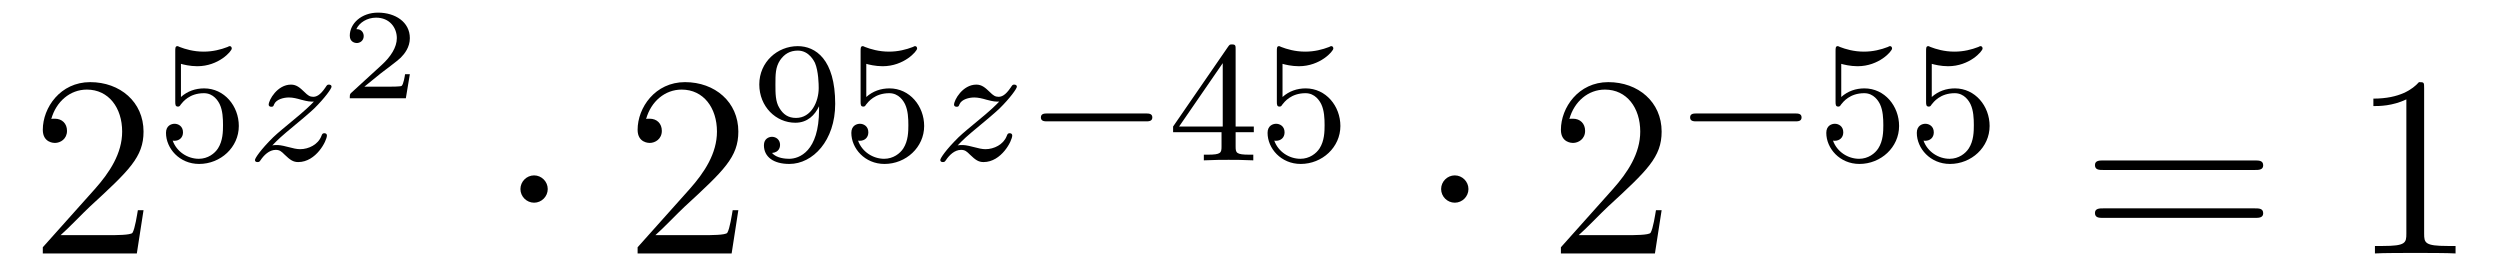
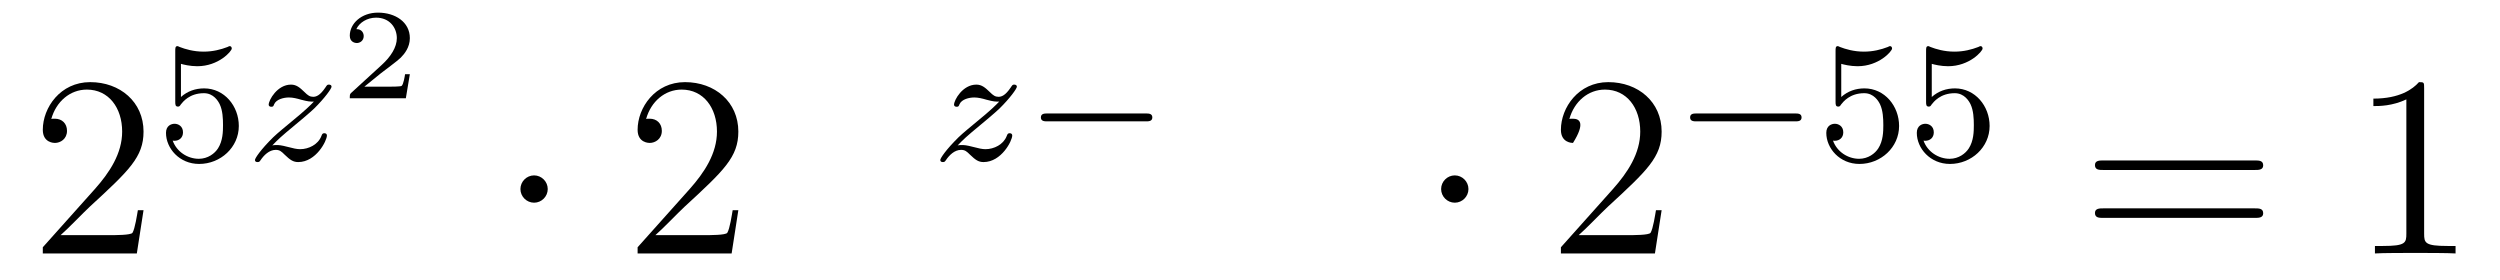
<svg xmlns="http://www.w3.org/2000/svg" height="13pt" version="1.1" viewBox="0 -13 116 13" width="116pt">
  <g id="page1">
    <g transform="matrix(1 0 0 1 -127 653)">
      <path d="M133.66 -656.248H133.397C133.361 -656.045 133.265 -655.387 133.146 -655.196C133.062 -655.089 132.381 -655.089 132.022 -655.089H129.811C130.133 -655.364 130.863 -656.129 131.173 -656.416C132.99 -658.089 133.66 -658.711 133.66 -659.894C133.66 -661.269 132.572 -662.189 131.185 -662.189C129.799 -662.189 128.986 -661.006 128.986 -659.978C128.986 -659.368 129.512 -659.368 129.548 -659.368C129.799 -659.368 130.109 -659.547 130.109 -659.93C130.109 -660.265 129.882 -660.492 129.548 -660.492C129.44 -660.492 129.416 -660.492 129.38 -660.48C129.608 -661.293 130.253 -661.843 131.03 -661.843C132.046 -661.843 132.668 -660.994 132.668 -659.894C132.668 -658.878 132.082 -657.993 131.401 -657.228L128.986 -654.527V-654.24H133.349L133.66 -656.248Z" fill-rule="evenodd" />
      <path d="M135.396 -663.038C135.499 -663.006 135.818 -662.927 136.152 -662.927C137.149 -662.927 137.754 -663.628 137.754 -663.747C137.754 -663.835 137.698 -663.859 137.658 -663.859C137.643 -663.859 137.627 -663.859 137.555 -663.819C137.244 -663.7 136.878 -663.604 136.448 -663.604C135.977 -663.604 135.587 -663.723 135.34 -663.819C135.26 -663.859 135.244 -663.859 135.236 -663.859C135.132 -663.859 135.132 -663.771 135.132 -663.628V-661.293C135.132 -661.15 135.132 -661.054 135.26 -661.054C135.324 -661.054 135.348 -661.086 135.387 -661.15C135.483 -661.269 135.786 -661.676 136.463 -661.676C136.91 -661.676 137.125 -661.309 137.197 -661.158C137.332 -660.871 137.348 -660.504 137.348 -660.193C137.348 -659.899 137.34 -659.468 137.117 -659.118C136.965 -658.879 136.647 -658.632 136.224 -658.632C135.706 -658.632 135.196 -658.958 135.013 -659.476C135.037 -659.468 135.085 -659.468 135.093 -659.468C135.316 -659.468 135.491 -659.612 135.491 -659.859C135.491 -660.154 135.26 -660.257 135.101 -660.257C134.957 -660.257 134.702 -660.177 134.702 -659.835C134.702 -659.118 135.324 -658.393 136.24 -658.393C137.236 -658.393 138.081 -659.166 138.081 -660.154C138.081 -661.078 137.412 -661.899 136.471 -661.899C136.073 -661.899 135.698 -661.771 135.396 -661.5V-663.038Z" fill-rule="evenodd" />
      <path d="M139.635 -659.253C139.921 -659.548 140.009 -659.636 140.71 -660.217C140.798 -660.289 141.356 -660.751 141.571 -660.958C142.073 -661.452 142.384 -661.891 142.384 -661.978C142.384 -662.05 142.32 -662.074 142.264 -662.074C142.185 -662.074 142.176 -662.058 142.097 -661.938C141.85 -661.572 141.675 -661.508 141.531 -661.508C141.38 -661.508 141.284 -661.572 141.125 -661.732C140.918 -661.931 140.758 -662.074 140.503 -662.074C139.866 -662.074 139.467 -661.357 139.467 -661.142C139.467 -661.134 139.467 -661.046 139.595 -661.046C139.674 -661.046 139.69 -661.078 139.722 -661.166C139.826 -661.397 140.169 -661.477 140.408 -661.477C140.591 -661.477 140.782 -661.429 140.973 -661.373C141.308 -661.285 141.38 -661.285 141.563 -661.285C141.396 -661.11 141.173 -660.887 140.559 -660.385C140.224 -660.106 139.89 -659.835 139.674 -659.628C139.085 -659.046 138.83 -658.656 138.83 -658.576C138.83 -658.504 138.885 -658.48 138.949 -658.48C139.029 -658.48 139.045 -658.504 139.085 -658.56C139.244 -658.799 139.491 -659.046 139.794 -659.046C139.977 -659.046 140.057 -658.974 140.208 -658.823C140.463 -658.576 140.607 -658.48 140.838 -658.48C141.667 -658.48 142.169 -659.468 142.169 -659.715C142.169 -659.787 142.113 -659.819 142.049 -659.819C141.961 -659.819 141.945 -659.771 141.914 -659.692C141.762 -659.293 141.324 -659.078 140.925 -659.078C140.774 -659.078 140.599 -659.118 140.36 -659.182C140.025 -659.269 139.945 -659.269 139.826 -659.269C139.746 -659.269 139.698 -659.269 139.635 -659.253Z" fill-rule="evenodd" />
      <path d="M146.017 -662.557H145.795C145.783 -662.474 145.723 -662.079 145.634 -662.014C145.592 -661.978 145.108 -661.978 145.024 -661.978H143.906L144.671 -662.599C144.875 -662.761 145.407 -663.143 145.592 -663.322C145.771 -663.502 146.017 -663.806 146.017 -664.231C146.017 -664.977 145.341 -665.414 144.54 -665.414C143.768 -665.414 143.23 -664.906 143.23 -664.344C143.23 -664.039 143.487 -664.003 143.553 -664.003C143.703 -664.003 143.876 -664.111 143.876 -664.326C143.876 -664.458 143.798 -664.649 143.535 -664.649C143.673 -664.954 144.038 -665.181 144.45 -665.181C145.078 -665.181 145.413 -664.715 145.413 -664.231C145.413 -663.806 145.132 -663.37 144.713 -662.988L143.296 -661.691C143.237 -661.631 143.23 -661.625 143.23 -661.44H145.831L146.017 -662.557Z" fill-rule="evenodd" />
      <path d="M152.415 -657.228C152.415 -657.575 152.128 -657.862 151.782 -657.862C151.435 -657.862 151.148 -657.575 151.148 -657.228C151.148 -656.882 151.435 -656.595 151.782 -656.595C152.128 -656.595 152.415 -656.882 152.415 -657.228Z" fill-rule="evenodd" />
      <path d="M161.259 -656.248H160.996C160.96 -656.045 160.865 -655.387 160.745 -655.196C160.662 -655.089 159.98 -655.089 159.622 -655.089H157.41C157.733 -655.364 158.462 -656.129 158.773 -656.416C160.59 -658.089 161.259 -658.711 161.259 -659.894C161.259 -661.269 160.171 -662.189 158.785 -662.189C157.398 -662.189 156.585 -661.006 156.585 -659.978C156.585 -659.368 157.111 -659.368 157.147 -659.368C157.398 -659.368 157.709 -659.547 157.709 -659.93C157.709 -660.265 157.482 -660.492 157.147 -660.492C157.039 -660.492 157.016 -660.492 156.98 -660.48C157.207 -661.293 157.852 -661.843 158.629 -661.843C159.645 -661.843 160.267 -660.994 160.267 -659.894C160.267 -658.878 159.681 -657.993 159 -657.228L156.585 -654.527V-654.24H160.948L161.259 -656.248Z" fill-rule="evenodd" />
-       <path d="M165.004 -660.911C165.004 -658.966 164.079 -658.632 163.617 -658.632C163.45 -658.632 163.035 -658.656 162.82 -658.902C163.171 -658.934 163.195 -659.197 163.195 -659.277C163.195 -659.516 163.012 -659.652 162.82 -659.652C162.677 -659.652 162.446 -659.564 162.446 -659.261C162.446 -658.719 162.892 -658.393 163.625 -658.393C164.717 -658.393 165.753 -659.476 165.753 -661.182C165.753 -663.253 164.836 -663.859 164.016 -663.859C163.075 -663.859 162.231 -663.126 162.231 -662.082C162.231 -661.054 163.003 -660.305 163.904 -660.305C164.47 -660.305 164.813 -660.664 165.004 -661.07V-660.911ZM163.936 -660.528C163.569 -660.528 163.338 -660.696 163.163 -660.99C162.98 -661.285 162.98 -661.668 162.98 -662.074C162.98 -662.544 162.98 -662.879 163.195 -663.206C163.394 -663.492 163.649 -663.652 164.023 -663.652C164.558 -663.652 164.788 -663.126 164.813 -663.086C164.98 -662.696 164.988 -662.074 164.988 -661.915C164.988 -661.285 164.645 -660.528 163.936 -660.528ZM167.196 -663.038C167.299 -663.006 167.618 -662.927 167.952 -662.927C168.949 -662.927 169.554 -663.628 169.554 -663.747C169.554 -663.835 169.498 -663.859 169.458 -663.859C169.443 -663.859 169.427 -663.859 169.355 -663.819C169.044 -663.7 168.678 -663.604 168.248 -663.604C167.777 -663.604 167.387 -663.723 167.14 -663.819C167.06 -663.859 167.044 -663.859 167.036 -663.859C166.932 -663.859 166.932 -663.771 166.932 -663.628V-661.293C166.932 -661.15 166.932 -661.054 167.06 -661.054C167.124 -661.054 167.148 -661.086 167.187 -661.15C167.283 -661.269 167.586 -661.676 168.263 -661.676C168.71 -661.676 168.925 -661.309 168.997 -661.158C169.132 -660.871 169.148 -660.504 169.148 -660.193C169.148 -659.899 169.14 -659.468 168.917 -659.118C168.765 -658.879 168.447 -658.632 168.024 -658.632C167.506 -658.632 166.996 -658.958 166.813 -659.476C166.837 -659.468 166.885 -659.468 166.893 -659.468C167.116 -659.468 167.291 -659.612 167.291 -659.859C167.291 -660.154 167.06 -660.257 166.901 -660.257C166.757 -660.257 166.502 -660.177 166.502 -659.835C166.502 -659.118 167.124 -658.393 168.04 -658.393C169.036 -658.393 169.881 -659.166 169.881 -660.154C169.881 -661.078 169.212 -661.899 168.271 -661.899C167.873 -661.899 167.498 -661.771 167.196 -661.5V-663.038Z" fill-rule="evenodd" />
      <path d="M171.434 -659.253C171.721 -659.548 171.808 -659.636 172.51 -660.217C172.597 -660.289 173.155 -660.751 173.37 -660.958C173.872 -661.452 174.183 -661.891 174.183 -661.978C174.183 -662.05 174.119 -662.074 174.063 -662.074C173.984 -662.074 173.976 -662.058 173.896 -661.938C173.649 -661.572 173.474 -661.508 173.33 -661.508C173.179 -661.508 173.083 -661.572 172.924 -661.732C172.717 -661.931 172.557 -662.074 172.302 -662.074C171.665 -662.074 171.267 -661.357 171.267 -661.142C171.267 -661.134 171.267 -661.046 171.394 -661.046C171.474 -661.046 171.49 -661.078 171.522 -661.166C171.625 -661.397 171.968 -661.477 172.207 -661.477C172.39 -661.477 172.581 -661.429 172.773 -661.373C173.107 -661.285 173.179 -661.285 173.362 -661.285C173.195 -661.11 172.972 -660.887 172.358 -660.385C172.023 -660.106 171.689 -659.835 171.474 -659.628C170.884 -659.046 170.629 -658.656 170.629 -658.576C170.629 -658.504 170.685 -658.48 170.748 -658.48C170.828 -658.48 170.844 -658.504 170.884 -658.56C171.043 -658.799 171.29 -659.046 171.593 -659.046C171.777 -659.046 171.856 -658.974 172.008 -658.823C172.263 -658.576 172.406 -658.48 172.637 -658.48C173.466 -658.48 173.968 -659.468 173.968 -659.715C173.968 -659.787 173.912 -659.819 173.848 -659.819C173.761 -659.819 173.745 -659.771 173.713 -659.692C173.561 -659.293 173.123 -659.078 172.725 -659.078C172.573 -659.078 172.398 -659.118 172.159 -659.182C171.824 -659.269 171.745 -659.269 171.625 -659.269C171.545 -659.269 171.498 -659.269 171.434 -659.253Z" fill-rule="evenodd" />
      <path d="M180.165 -660.369C180.293 -660.369 180.468 -660.369 180.468 -660.552C180.468 -660.735 180.293 -660.735 180.165 -660.735H175.599C175.472 -660.735 175.297 -660.735 175.297 -660.552C175.297 -660.369 175.472 -660.369 175.599 -660.369H180.165Z" fill-rule="evenodd" />
-       <path d="M184.333 -663.716C184.333 -663.875 184.333 -663.939 184.165 -663.939C184.062 -663.939 184.054 -663.931 183.974 -663.819L181.432 -660.13V-659.867H183.679V-659.205C183.679 -658.911 183.655 -658.823 183.042 -658.823H182.858V-658.56C183.536 -658.584 183.552 -658.584 184.006 -658.584C184.46 -658.584 184.476 -658.584 185.153 -658.56V-658.823H184.97C184.357 -658.823 184.333 -658.911 184.333 -659.205V-659.867H185.177V-660.13H184.333V-663.716ZM183.735 -663.07V-660.13H181.711L183.735 -663.07ZM186.509 -663.038C186.612 -663.006 186.931 -662.927 187.266 -662.927C188.262 -662.927 188.867 -663.628 188.867 -663.747C188.867 -663.835 188.812 -663.859 188.772 -663.859C188.756 -663.859 188.74 -663.859 188.668 -663.819C188.358 -663.7 187.991 -663.604 187.561 -663.604C187.09 -663.604 186.7 -663.723 186.453 -663.819C186.373 -663.859 186.357 -663.859 186.349 -663.859C186.246 -663.859 186.246 -663.771 186.246 -663.628V-661.293C186.246 -661.15 186.246 -661.054 186.373 -661.054C186.437 -661.054 186.461 -661.086 186.501 -661.15C186.596 -661.269 186.899 -661.676 187.577 -661.676C188.023 -661.676 188.238 -661.309 188.31 -661.158C188.445 -660.871 188.461 -660.504 188.461 -660.193C188.461 -659.899 188.453 -659.468 188.23 -659.118C188.078 -658.879 187.76 -658.632 187.338 -658.632C186.819 -658.632 186.309 -658.958 186.126 -659.476C186.15 -659.468 186.198 -659.468 186.206 -659.468C186.429 -659.468 186.604 -659.612 186.604 -659.859C186.604 -660.154 186.373 -660.257 186.214 -660.257C186.07 -660.257 185.815 -660.177 185.815 -659.835C185.815 -659.118 186.437 -658.393 187.353 -658.393C188.349 -658.393 189.194 -659.166 189.194 -660.154C189.194 -661.078 188.525 -661.899 187.584 -661.899C187.186 -661.899 186.812 -661.771 186.509 -661.5V-663.038Z" fill-rule="evenodd" />
      <path d="M195.136 -657.228C195.136 -657.575 194.849 -657.862 194.502 -657.862C194.155 -657.862 193.868 -657.575 193.868 -657.228C193.868 -656.882 194.155 -656.595 194.502 -656.595C194.849 -656.595 195.136 -656.882 195.136 -657.228Z" fill-rule="evenodd" />
-       <path d="M204.1 -656.248H203.837C203.801 -656.045 203.705 -655.387 203.585 -655.196C203.502 -655.089 202.82 -655.089 202.462 -655.089H200.25C200.573 -655.364 201.302 -656.129 201.613 -656.416C203.43 -658.089 204.1 -658.711 204.1 -659.894C204.1 -661.269 203.011 -662.189 201.625 -662.189C200.238 -662.189 199.426 -661.006 199.426 -659.978C199.426 -659.368 199.951 -659.368 199.987 -659.368C200.238 -659.368 200.549 -659.547 200.549 -659.93C200.549 -660.265 200.322 -660.492 199.987 -660.492C199.879 -660.492 199.855 -660.492 199.819 -660.48C200.047 -661.293 200.692 -661.843 201.469 -661.843C202.486 -661.843 203.107 -660.994 203.107 -659.894C203.107 -658.878 202.522 -657.993 201.84 -657.228L199.426 -654.527V-654.24H203.789L204.1 -656.248Z" fill-rule="evenodd" />
+       <path d="M204.1 -656.248H203.837C203.801 -656.045 203.705 -655.387 203.585 -655.196C203.502 -655.089 202.82 -655.089 202.462 -655.089H200.25C200.573 -655.364 201.302 -656.129 201.613 -656.416C203.43 -658.089 204.1 -658.711 204.1 -659.894C204.1 -661.269 203.011 -662.189 201.625 -662.189C200.238 -662.189 199.426 -661.006 199.426 -659.978C199.426 -659.368 199.951 -659.368 199.987 -659.368C200.549 -660.265 200.322 -660.492 199.987 -660.492C199.879 -660.492 199.855 -660.492 199.819 -660.48C200.047 -661.293 200.692 -661.843 201.469 -661.843C202.486 -661.843 203.107 -660.994 203.107 -659.894C203.107 -658.878 202.522 -657.993 201.84 -657.228L199.426 -654.527V-654.24H203.789L204.1 -656.248Z" fill-rule="evenodd" />
      <path d="M210.29 -660.369C210.418 -660.369 210.593 -660.369 210.593 -660.552C210.593 -660.735 210.418 -660.735 210.29 -660.735H205.724C205.596 -660.735 205.421 -660.735 205.421 -660.552C205.421 -660.369 205.596 -660.369 205.724 -660.369H210.29Z" fill-rule="evenodd" />
      <path d="M212.434 -663.038C212.537 -663.006 212.856 -662.927 213.19 -662.927C214.187 -662.927 214.792 -663.628 214.792 -663.747C214.792 -663.835 214.736 -663.859 214.696 -663.859C214.68 -663.859 214.664 -663.859 214.592 -663.819C214.282 -663.7 213.916 -663.604 213.485 -663.604C213.014 -663.604 212.624 -663.723 212.377 -663.819C212.298 -663.859 212.281 -663.859 212.274 -663.859C212.17 -663.859 212.17 -663.771 212.17 -663.628V-661.293C212.17 -661.15 212.17 -661.054 212.298 -661.054C212.362 -661.054 212.386 -661.086 212.425 -661.15C212.521 -661.269 212.824 -661.676 213.502 -661.676C213.947 -661.676 214.163 -661.309 214.235 -661.158C214.369 -660.871 214.386 -660.504 214.386 -660.193C214.386 -659.899 214.378 -659.468 214.154 -659.118C214.003 -658.879 213.684 -658.632 213.262 -658.632C212.744 -658.632 212.234 -658.958 212.051 -659.476C212.075 -659.468 212.123 -659.468 212.13 -659.468C212.353 -659.468 212.528 -659.612 212.528 -659.859C212.528 -660.154 212.298 -660.257 212.138 -660.257C211.994 -660.257 211.74 -660.177 211.74 -659.835C211.74 -659.118 212.362 -658.393 213.278 -658.393C214.274 -658.393 215.118 -659.166 215.118 -660.154C215.118 -661.078 214.45 -661.899 213.509 -661.899C213.11 -661.899 212.736 -661.771 212.434 -661.5V-663.038ZM216.634 -663.038C216.737 -663.006 217.056 -662.927 217.39 -662.927C218.387 -662.927 218.992 -663.628 218.992 -663.747C218.992 -663.835 218.936 -663.859 218.896 -663.859C218.88 -663.859 218.864 -663.859 218.792 -663.819C218.482 -663.7 218.116 -663.604 217.685 -663.604C217.214 -663.604 216.824 -663.723 216.577 -663.819C216.498 -663.859 216.481 -663.859 216.474 -663.859C216.37 -663.859 216.37 -663.771 216.37 -663.628V-661.293C216.37 -661.15 216.37 -661.054 216.498 -661.054C216.562 -661.054 216.586 -661.086 216.625 -661.15C216.721 -661.269 217.024 -661.676 217.702 -661.676C218.147 -661.676 218.363 -661.309 218.435 -661.158C218.569 -660.871 218.586 -660.504 218.586 -660.193C218.586 -659.899 218.578 -659.468 218.354 -659.118C218.203 -658.879 217.884 -658.632 217.462 -658.632C216.944 -658.632 216.434 -658.958 216.251 -659.476C216.275 -659.468 216.323 -659.468 216.33 -659.468C216.553 -659.468 216.728 -659.612 216.728 -659.859C216.728 -660.154 216.498 -660.257 216.338 -660.257C216.194 -660.257 215.94 -660.177 215.94 -659.835C215.94 -659.118 216.562 -658.393 217.478 -658.393C218.474 -658.393 219.318 -659.166 219.318 -660.154C219.318 -661.078 218.65 -661.899 217.709 -661.899C217.31 -661.899 216.936 -661.771 216.634 -661.5V-663.038Z" fill-rule="evenodd" />
      <path d="M231.629 -658.113C231.797 -658.113 232.012 -658.113 232.012 -658.328C232.012 -658.555 231.809 -658.555 231.629 -658.555H224.588C224.42 -658.555 224.206 -658.555 224.206 -658.34C224.206 -658.113 224.408 -658.113 224.588 -658.113H231.629ZM231.629 -655.89C231.797 -655.89 232.012 -655.89 232.012 -656.105C232.012 -656.332 231.809 -656.332 231.629 -656.332H224.588C224.42 -656.332 224.206 -656.332 224.206 -656.117C224.206 -655.89 224.408 -655.89 224.588 -655.89H231.629Z" fill-rule="evenodd" />
      <path d="M239.48 -661.902C239.48 -662.178 239.48 -662.189 239.24 -662.189C238.954 -661.867 238.356 -661.424 237.125 -661.424V-661.078C237.4 -661.078 237.997 -661.078 238.655 -661.388V-655.16C238.655 -654.73 238.619 -654.587 237.568 -654.587H237.197V-654.24C237.52 -654.264 238.679 -654.264 239.074 -654.264C239.468 -654.264 240.616 -654.264 240.938 -654.24V-654.587H240.568C239.516 -654.587 239.48 -654.73 239.48 -655.16V-661.902Z" fill-rule="evenodd" />
    </g>
  </g>
</svg>